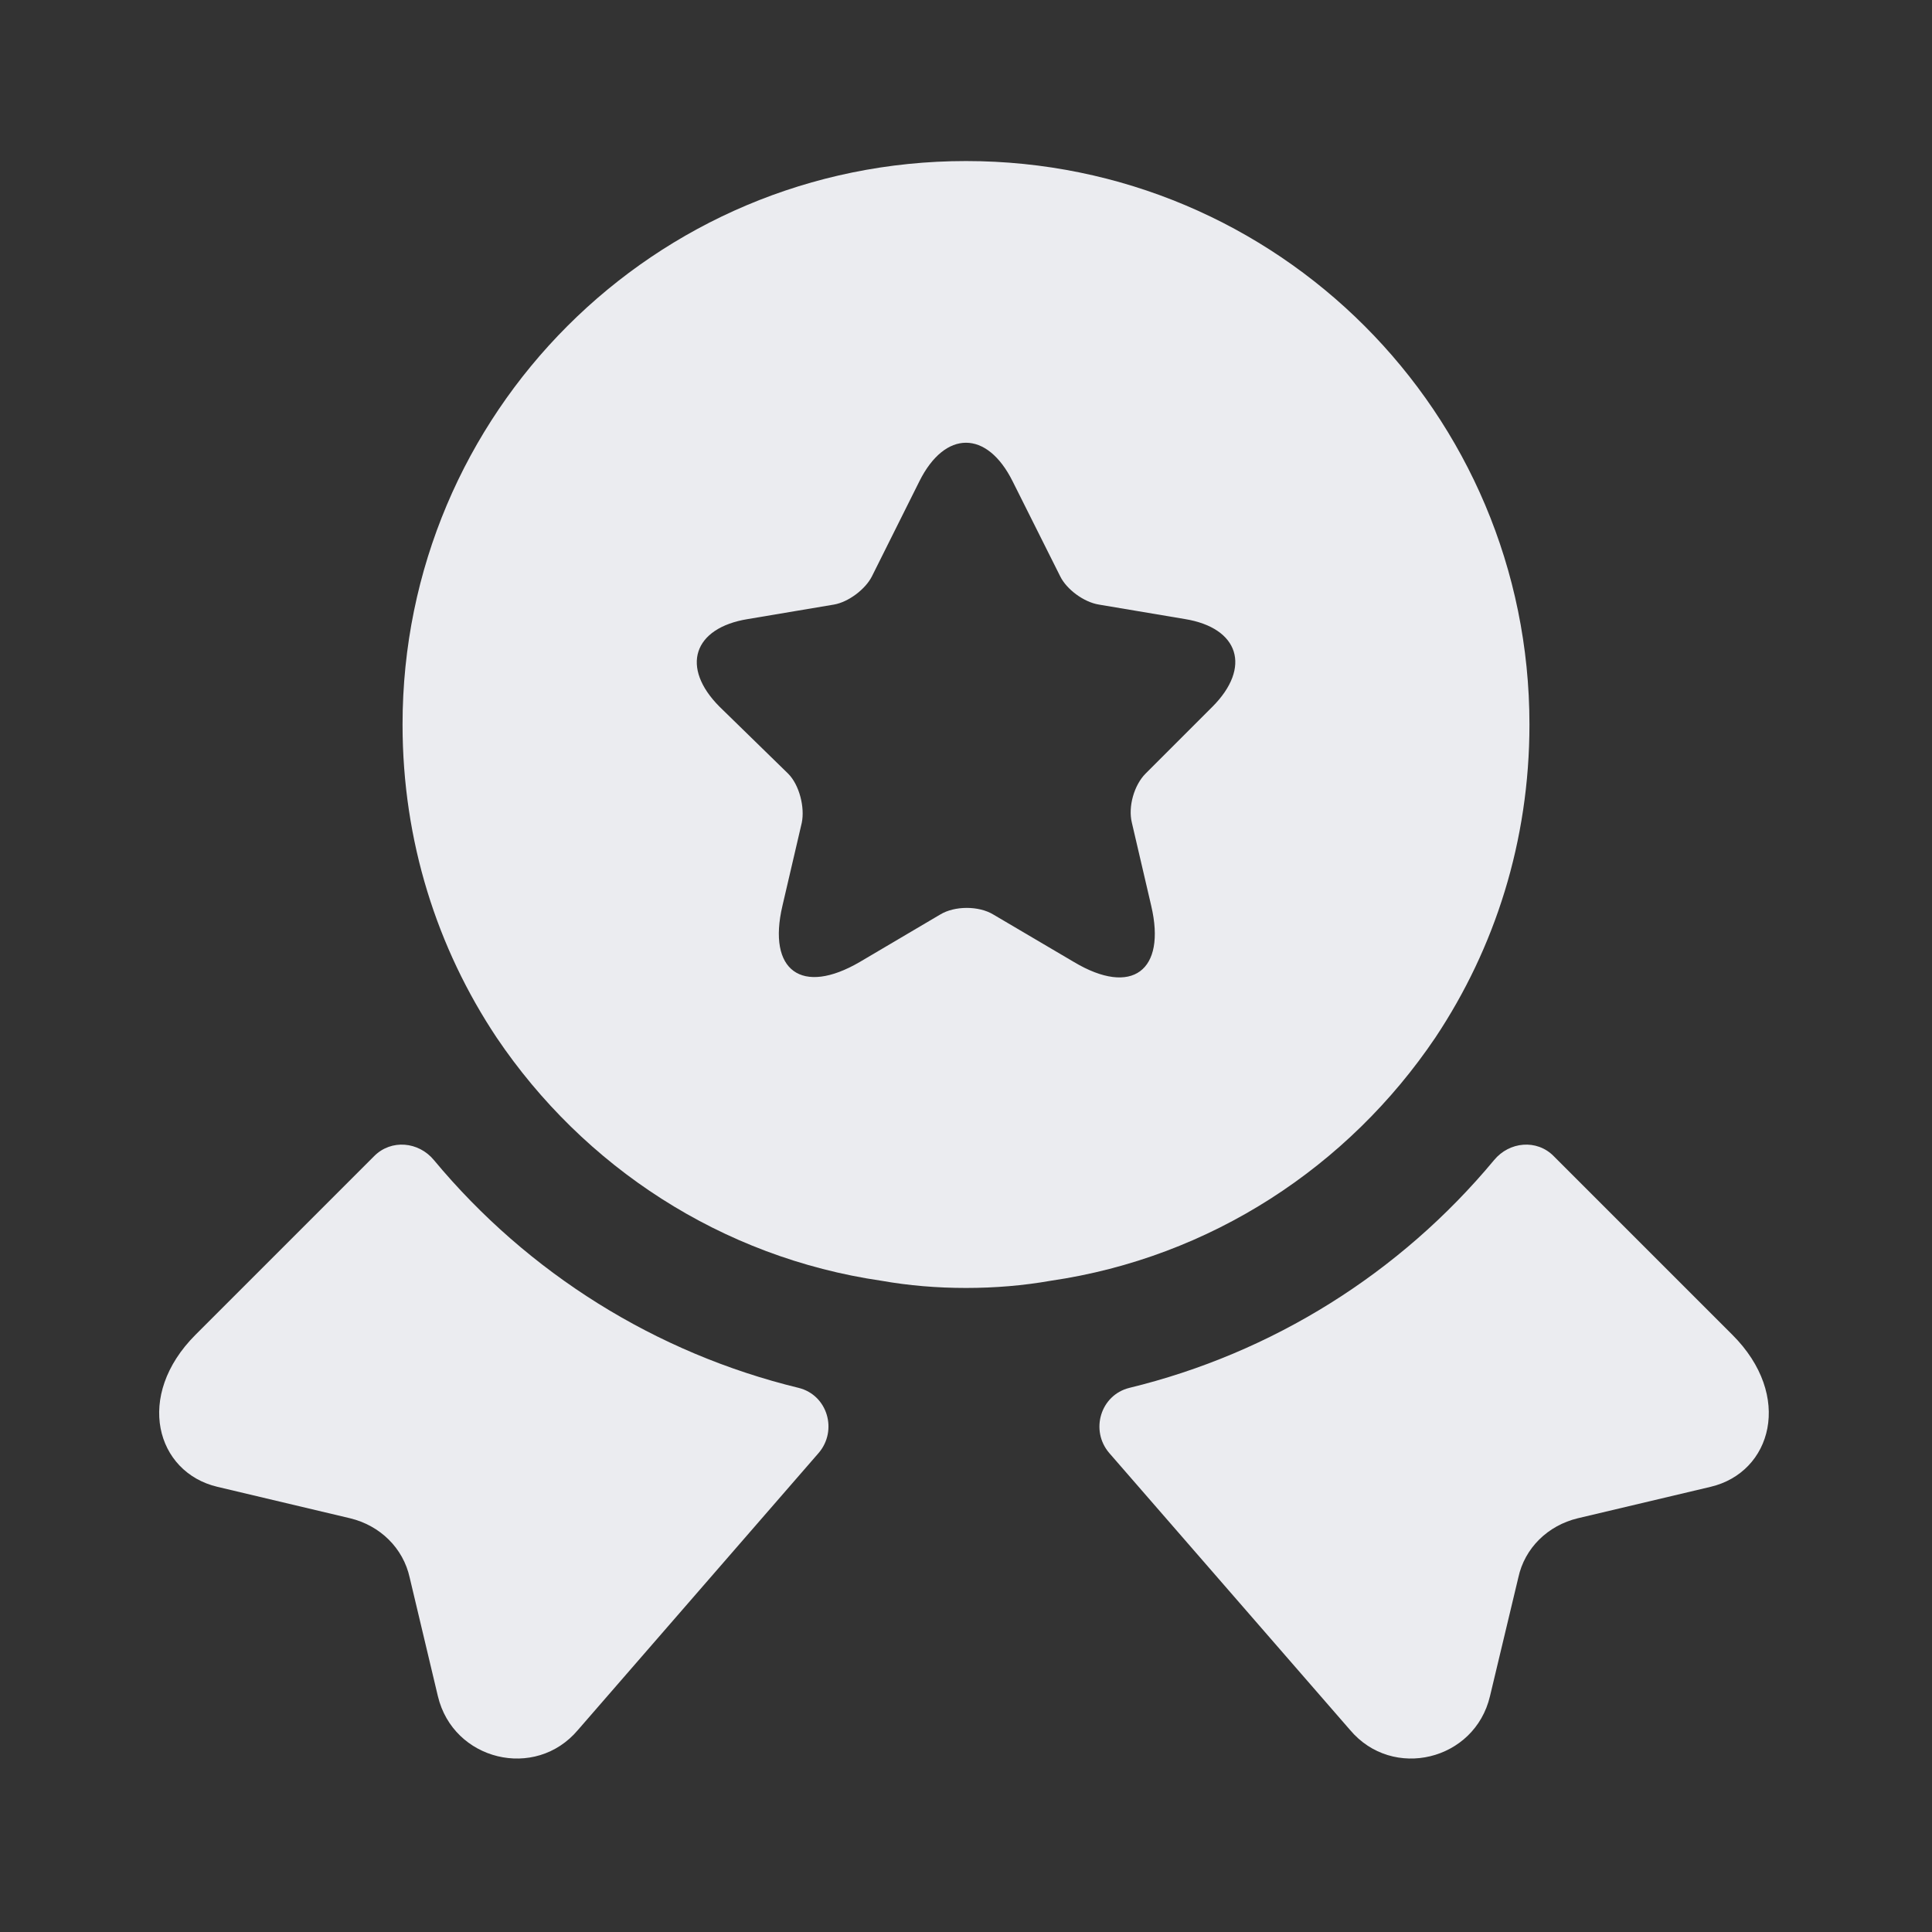
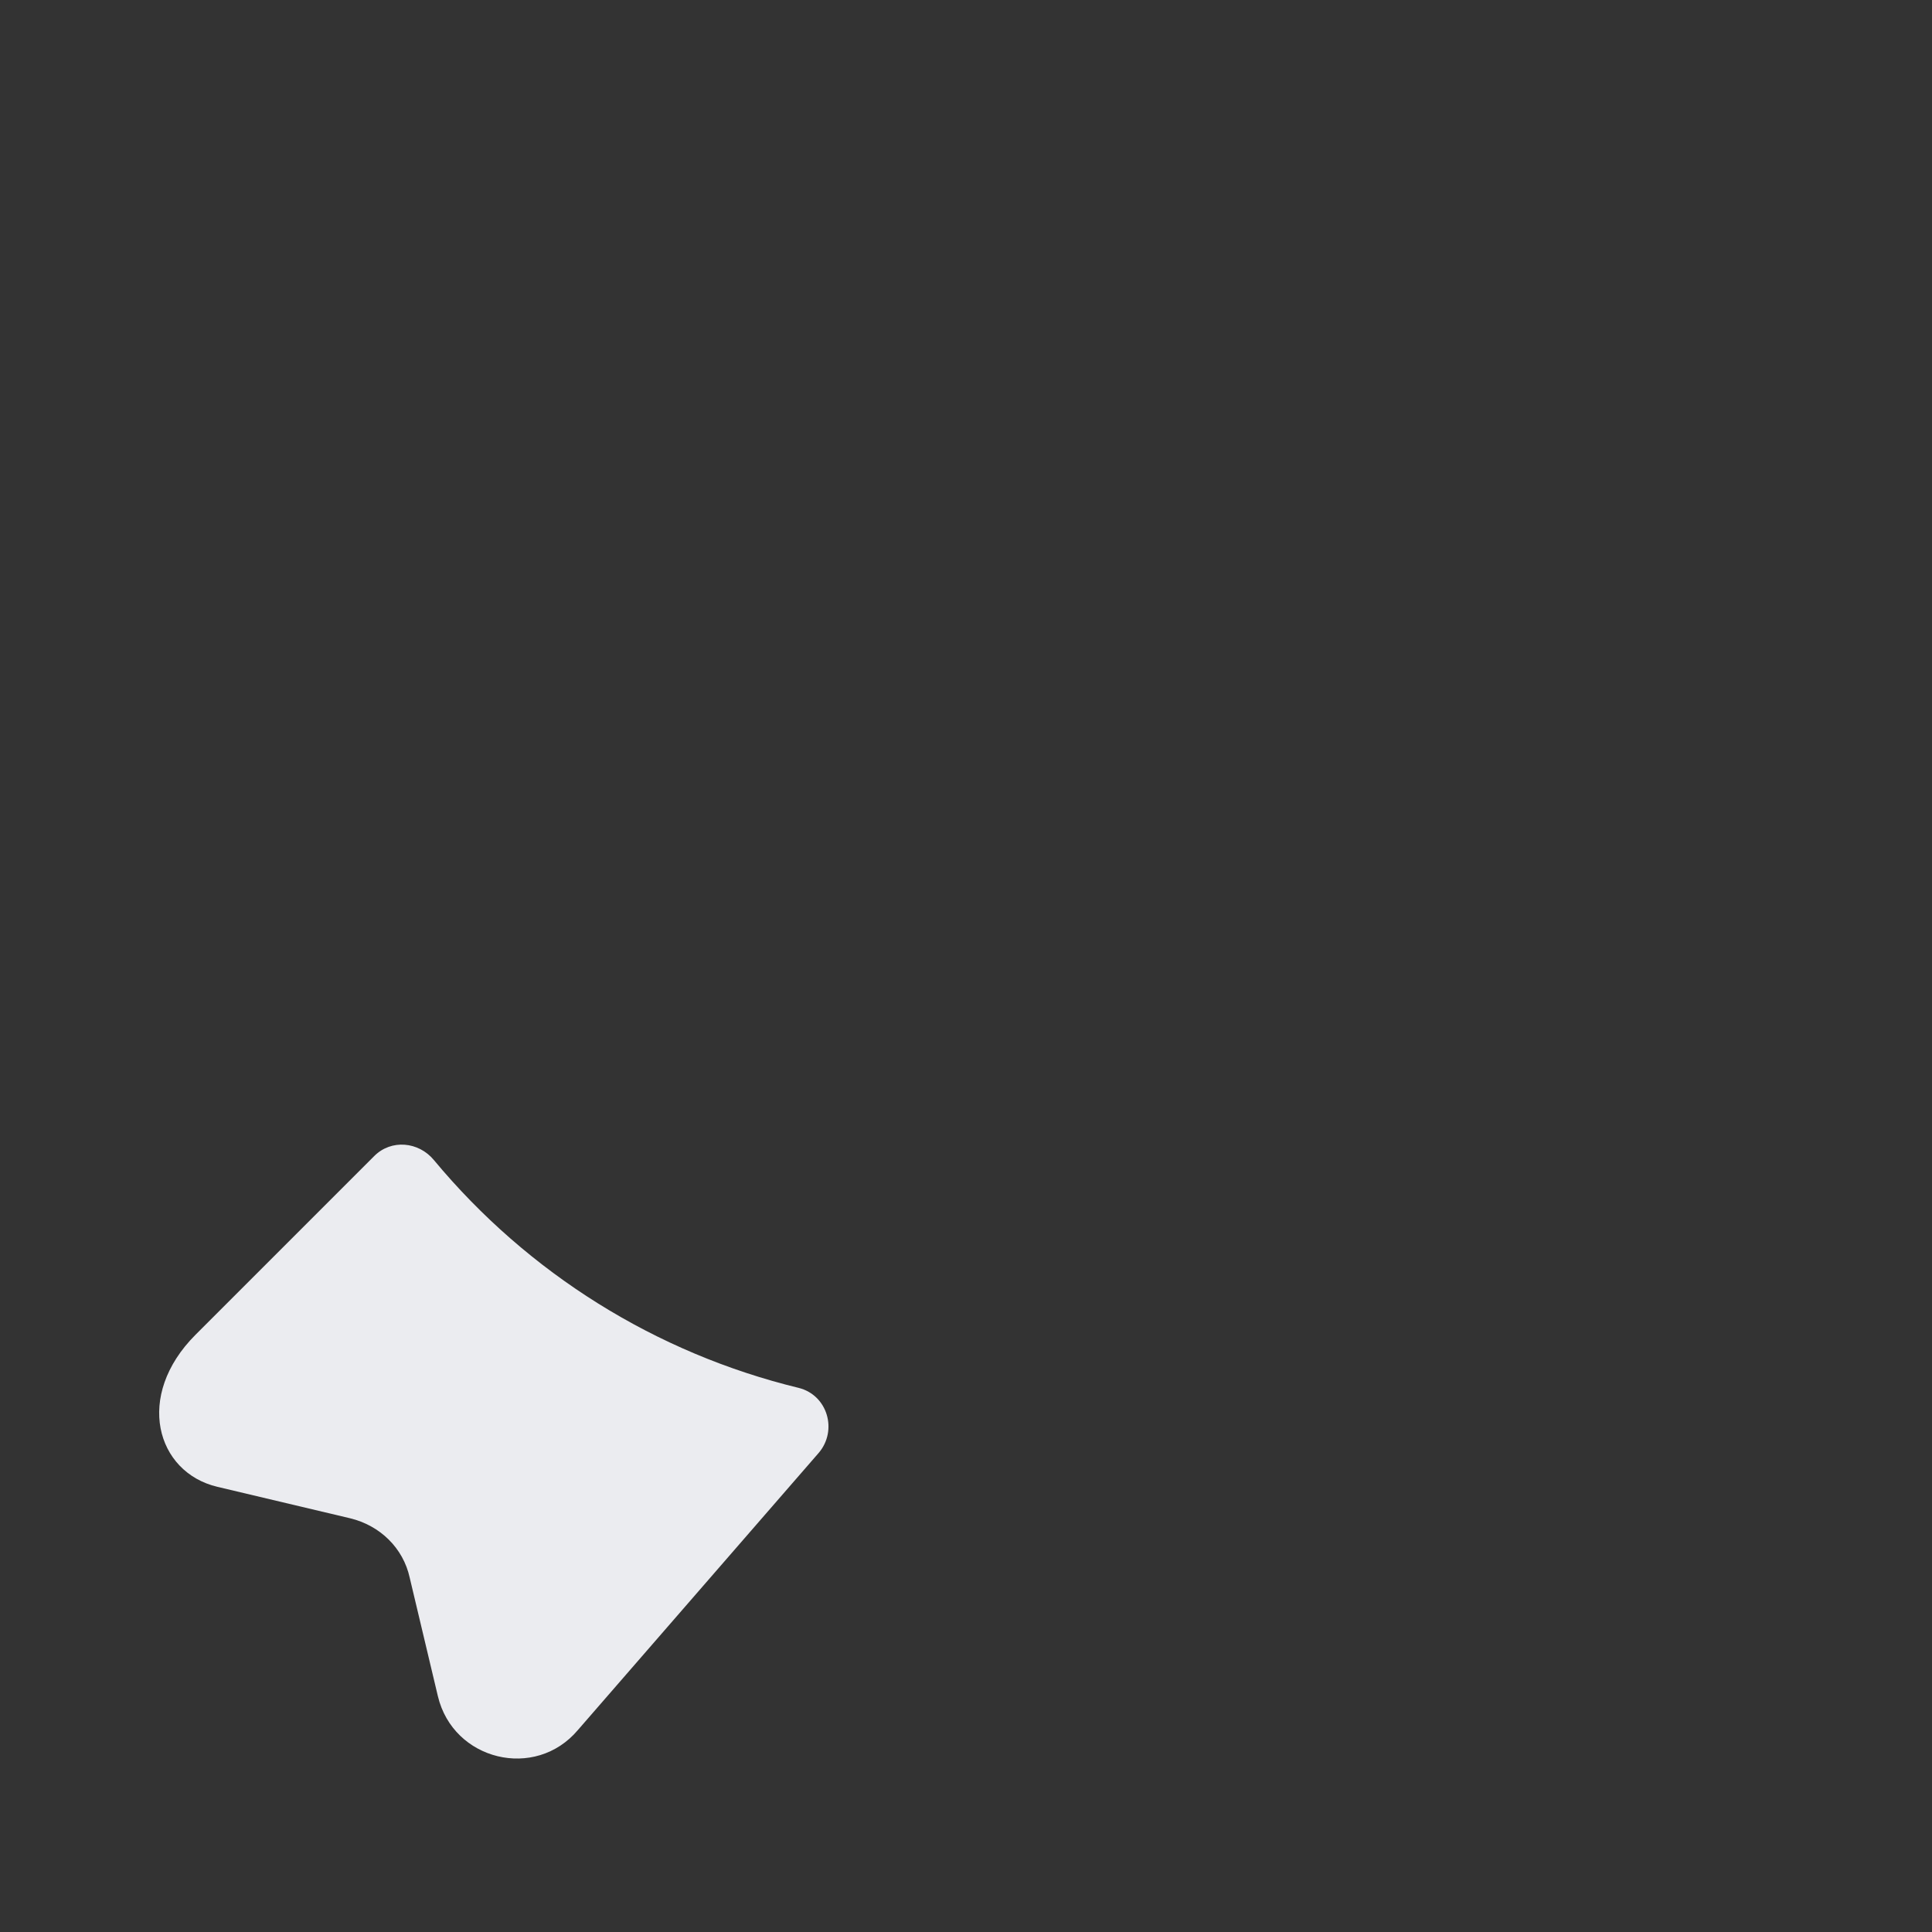
<svg xmlns="http://www.w3.org/2000/svg" width="14" height="14" viewBox="0 0 14 14" fill="none">
  <rect x="0" y="0" width="14" height="14" fill="#333333" stroke="none" />
-   <path d="M12.396 10.774L11.433 11.002C11.217 11.054 11.048 11.217 11.002 11.433L10.797 12.291C10.687 12.758 10.092 12.903 9.783 12.536L8.038 10.529C7.898 10.366 7.974 10.109 8.184 10.057C9.217 9.806 10.144 9.228 10.827 8.406C10.938 8.272 11.136 8.254 11.258 8.377L12.553 9.672C12.997 10.115 12.839 10.669 12.396 10.774Z" fill="#EBECF0" />
  <path d="M1.575 10.774L2.537 11.002C2.753 11.054 2.922 11.217 2.969 11.433L3.173 12.291C3.284 12.758 3.879 12.903 4.188 12.536L5.932 10.529C6.072 10.366 5.997 10.109 5.787 10.057C4.754 9.806 3.827 9.228 3.144 8.406C3.033 8.272 2.835 8.254 2.712 8.377L1.417 9.672C0.974 10.115 1.132 10.669 1.575 10.774Z" fill="#EBECF0" />
-   <path d="M7 1.167C4.743 1.167 2.917 2.993 2.917 5.25C2.917 6.096 3.168 6.872 3.599 7.519C4.229 8.453 5.227 9.112 6.388 9.281C6.586 9.316 6.79 9.333 7 9.333C7.21 9.333 7.414 9.316 7.613 9.281C8.773 9.112 9.771 8.453 10.401 7.519C10.832 6.872 11.083 6.096 11.083 5.25C11.083 2.993 9.258 1.167 7 1.167ZM8.785 5.122L8.301 5.606C8.219 5.688 8.173 5.845 8.202 5.962L8.342 6.563C8.453 7.035 8.202 7.222 7.782 6.971L7.198 6.627C7.093 6.563 6.918 6.563 6.813 6.627L6.23 6.971C5.81 7.216 5.559 7.035 5.67 6.563L5.81 5.962C5.833 5.851 5.793 5.688 5.711 5.606L5.215 5.122C4.929 4.836 5.023 4.55 5.419 4.486L6.043 4.381C6.148 4.363 6.271 4.27 6.318 4.177L6.662 3.488C6.848 3.115 7.152 3.115 7.338 3.488L7.683 4.177C7.729 4.27 7.852 4.363 7.963 4.381L8.587 4.486C8.978 4.55 9.071 4.836 8.785 5.122Z" fill="#EBECF0" />
</svg>